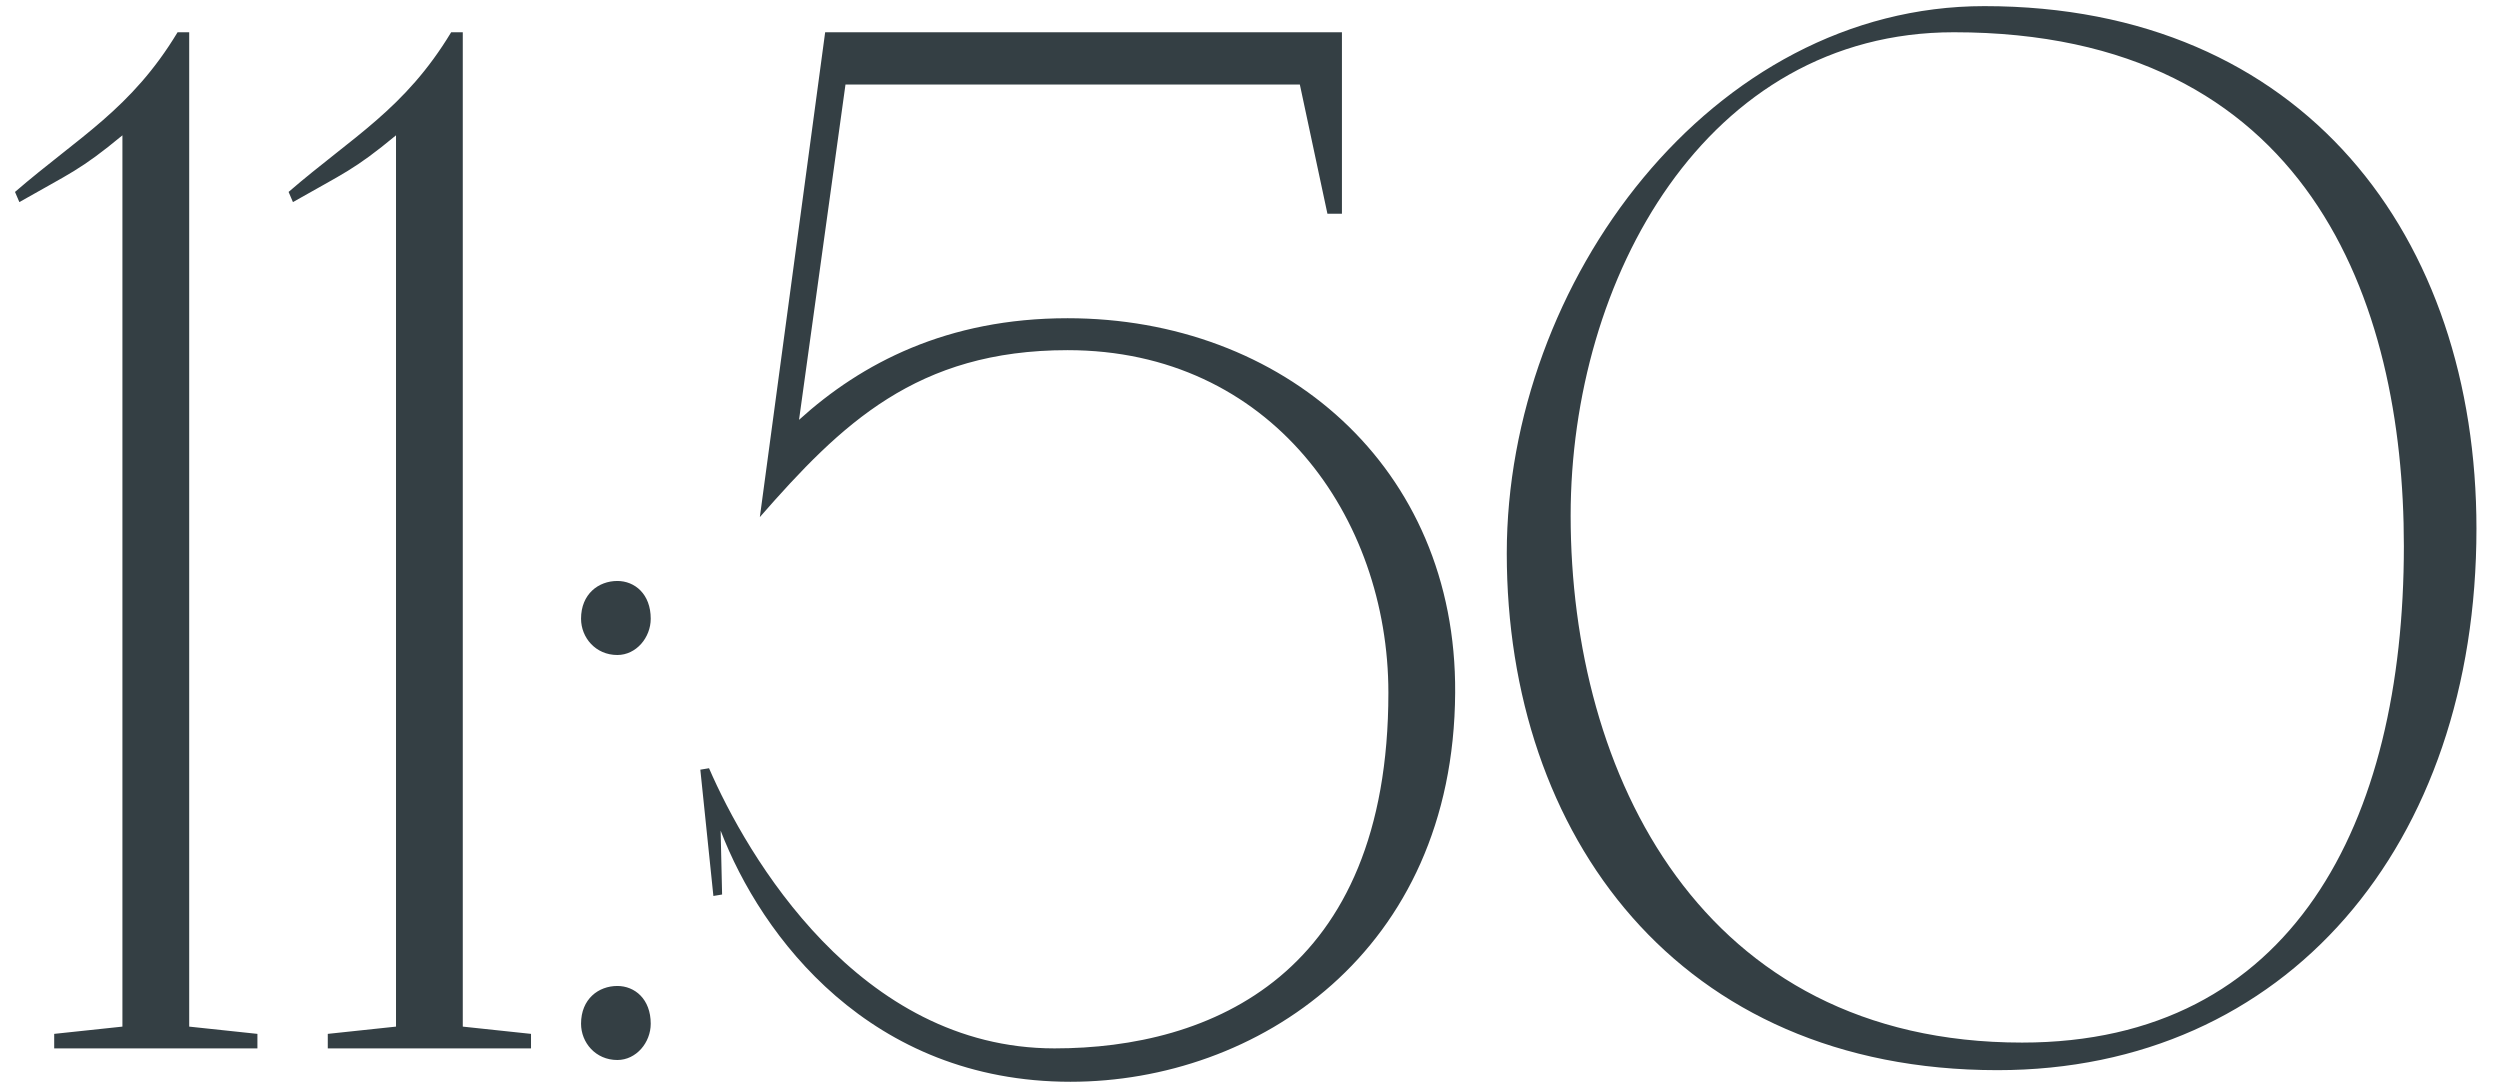
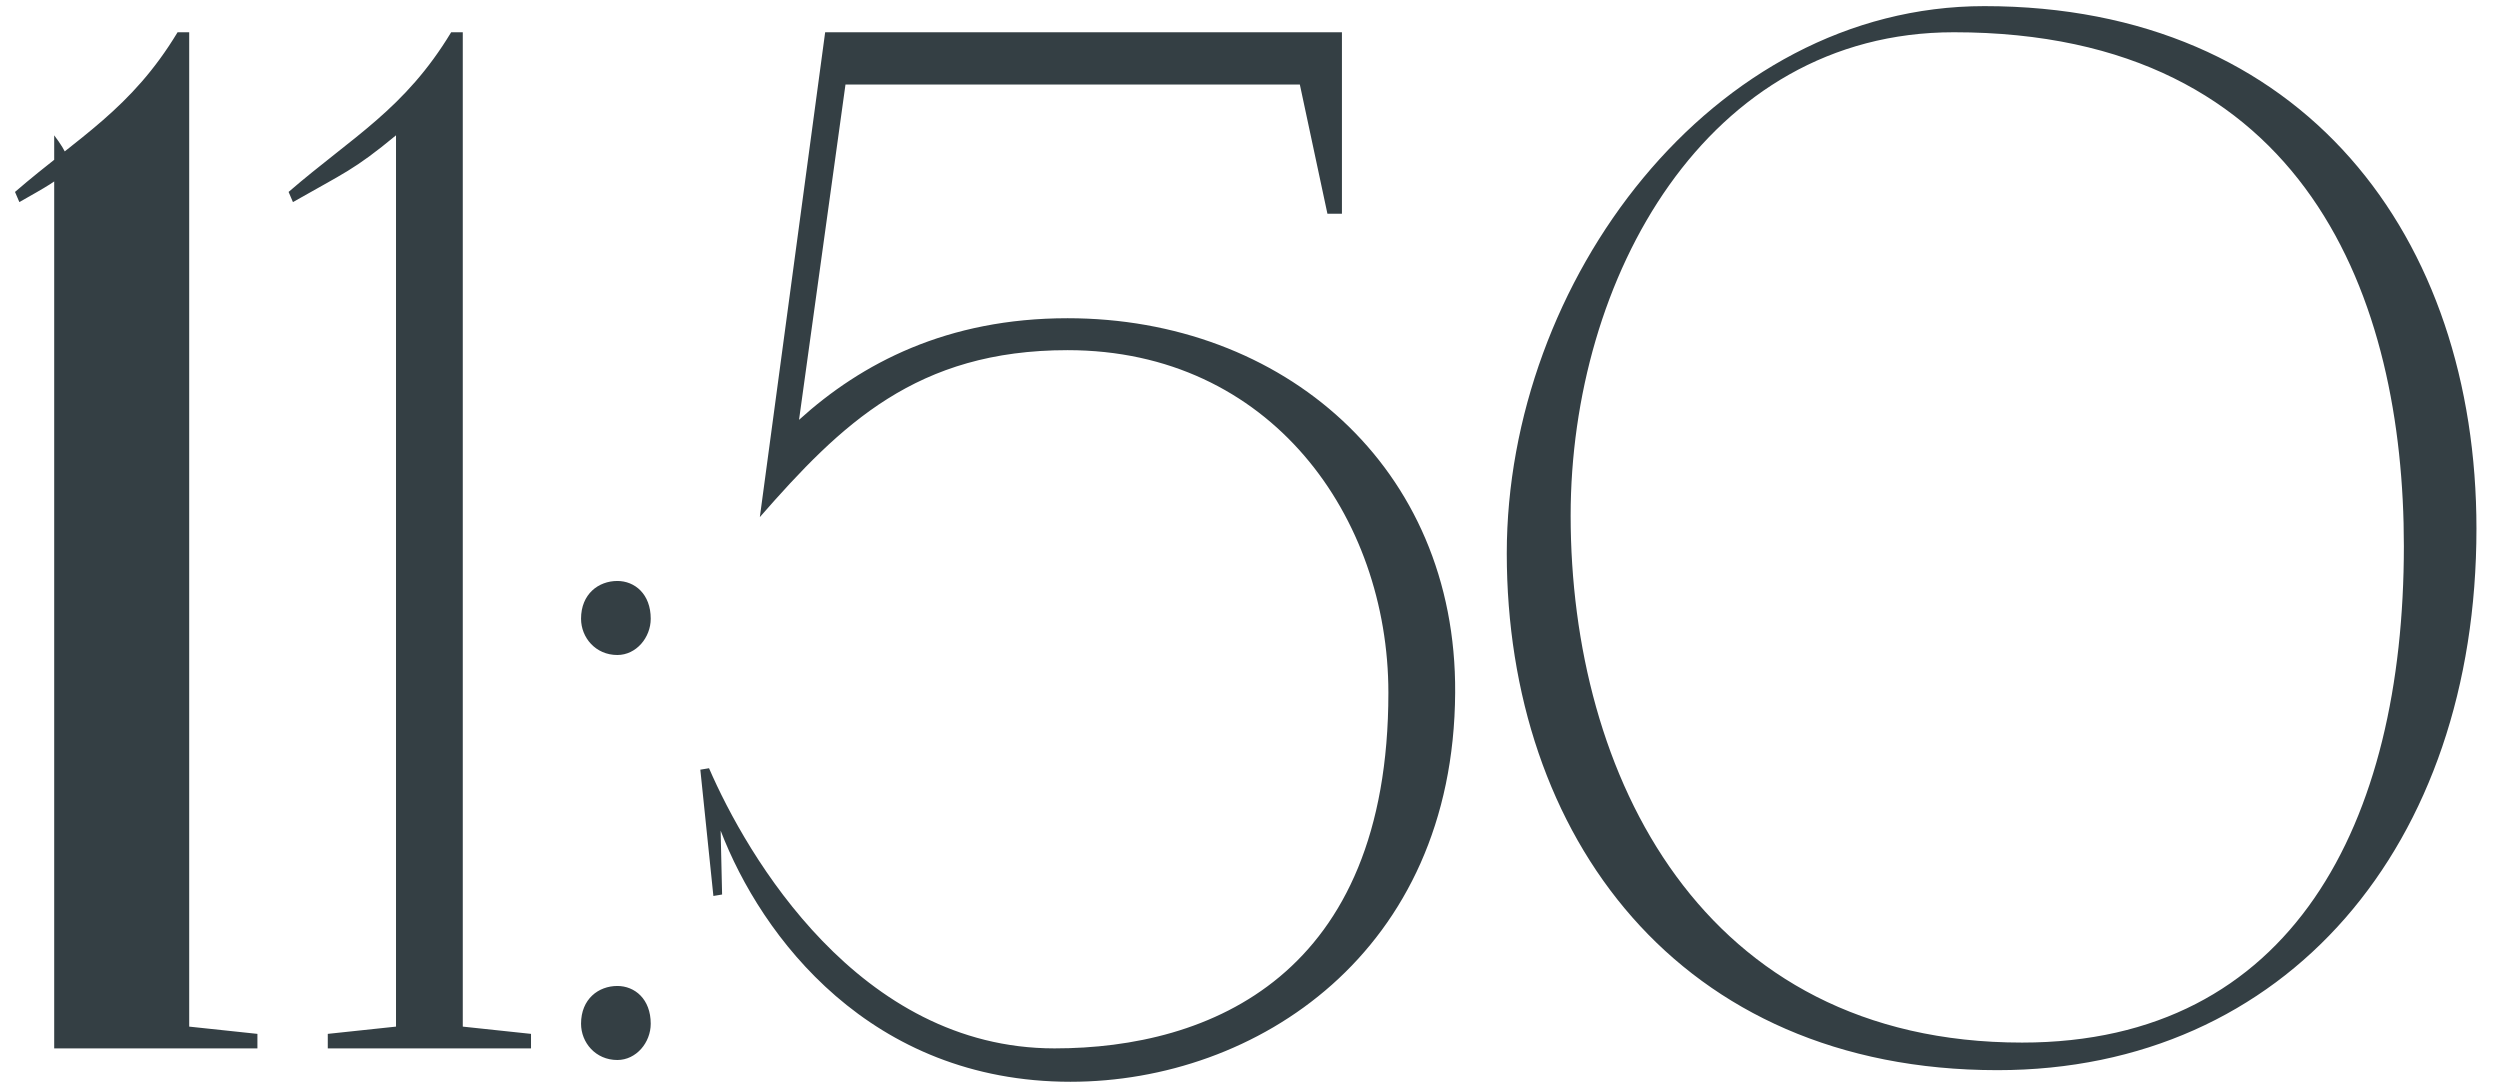
<svg xmlns="http://www.w3.org/2000/svg" width="62" height="27" viewBox="0 0 62 27" fill="none">
-   <path d="M0.372 4.76C1.956 3.392 3.252 2.708 4.404 0.8H4.692V1.34V25.46L6.384 25.64V26H1.344V25.64L3.036 25.46V3.356C1.992 4.22 1.74 4.292 0.48 5.012L0.372 4.76ZM7.157 4.76C8.741 3.392 10.037 2.708 11.189 0.8H11.477V1.34V25.46L13.169 25.64V26H8.129V25.64L9.821 25.46V3.356C8.777 4.22 8.525 4.292 7.265 5.012L7.157 4.76ZM14.41 15.344C14.41 14.732 14.842 14.408 15.31 14.408C15.742 14.408 16.138 14.732 16.138 15.344C16.138 15.812 15.778 16.244 15.31 16.244C14.77 16.244 14.41 15.812 14.41 15.344ZM14.41 25.388C14.41 24.776 14.842 24.452 15.31 24.452C15.742 24.452 16.138 24.776 16.138 25.388C16.138 25.856 15.778 26.288 15.31 26.288C14.77 26.288 14.41 25.856 14.41 25.388ZM17.872 20.6L17.908 22.184L17.692 22.22L17.368 19.088L17.584 19.052C18.52 21.212 21.292 26 26.152 26C30.004 26 34.432 24.2 34.432 17.18C34.432 12.824 31.516 8.684 26.476 8.684C22.732 8.684 20.86 10.52 18.844 12.824L20.464 0.8H33.28V5.3H32.92L32.236 2.096H20.968L19.816 10.412C21.364 9.008 23.488 7.892 26.476 7.892C31.804 7.892 36.124 11.564 36.088 17.18C36.052 23.624 31.156 26.828 26.548 26.828C21.58 26.828 18.88 23.228 17.872 20.6ZM49.212 0.152C57.132 0.152 61.416 5.876 61.416 13.112C61.416 20.96 56.7 26.54 49.536 26.54C41.616 26.54 37.368 20.708 37.368 13.724C37.368 6.992 42.444 0.152 49.212 0.152ZM38.952 12.788C38.952 19.196 42.192 25.856 50.148 25.856C56.844 25.856 59.616 20.42 59.616 13.544C59.616 7.46 57.24 0.8 48.456 0.8C42.3 0.8 38.952 6.92 38.952 12.788Z" fill="#343F44" />
+   <path d="M0.372 4.76C1.956 3.392 3.252 2.708 4.404 0.8H4.692V1.34V25.46L6.384 25.64V26H1.344V25.64V3.356C1.992 4.22 1.74 4.292 0.48 5.012L0.372 4.76ZM7.157 4.76C8.741 3.392 10.037 2.708 11.189 0.8H11.477V1.34V25.46L13.169 25.64V26H8.129V25.64L9.821 25.46V3.356C8.777 4.22 8.525 4.292 7.265 5.012L7.157 4.76ZM14.41 15.344C14.41 14.732 14.842 14.408 15.31 14.408C15.742 14.408 16.138 14.732 16.138 15.344C16.138 15.812 15.778 16.244 15.31 16.244C14.77 16.244 14.41 15.812 14.41 15.344ZM14.41 25.388C14.41 24.776 14.842 24.452 15.31 24.452C15.742 24.452 16.138 24.776 16.138 25.388C16.138 25.856 15.778 26.288 15.31 26.288C14.77 26.288 14.41 25.856 14.41 25.388ZM17.872 20.6L17.908 22.184L17.692 22.22L17.368 19.088L17.584 19.052C18.52 21.212 21.292 26 26.152 26C30.004 26 34.432 24.2 34.432 17.18C34.432 12.824 31.516 8.684 26.476 8.684C22.732 8.684 20.86 10.52 18.844 12.824L20.464 0.8H33.28V5.3H32.92L32.236 2.096H20.968L19.816 10.412C21.364 9.008 23.488 7.892 26.476 7.892C31.804 7.892 36.124 11.564 36.088 17.18C36.052 23.624 31.156 26.828 26.548 26.828C21.58 26.828 18.88 23.228 17.872 20.6ZM49.212 0.152C57.132 0.152 61.416 5.876 61.416 13.112C61.416 20.96 56.7 26.54 49.536 26.54C41.616 26.54 37.368 20.708 37.368 13.724C37.368 6.992 42.444 0.152 49.212 0.152ZM38.952 12.788C38.952 19.196 42.192 25.856 50.148 25.856C56.844 25.856 59.616 20.42 59.616 13.544C59.616 7.46 57.24 0.8 48.456 0.8C42.3 0.8 38.952 6.92 38.952 12.788Z" fill="#343F44" />
</svg>